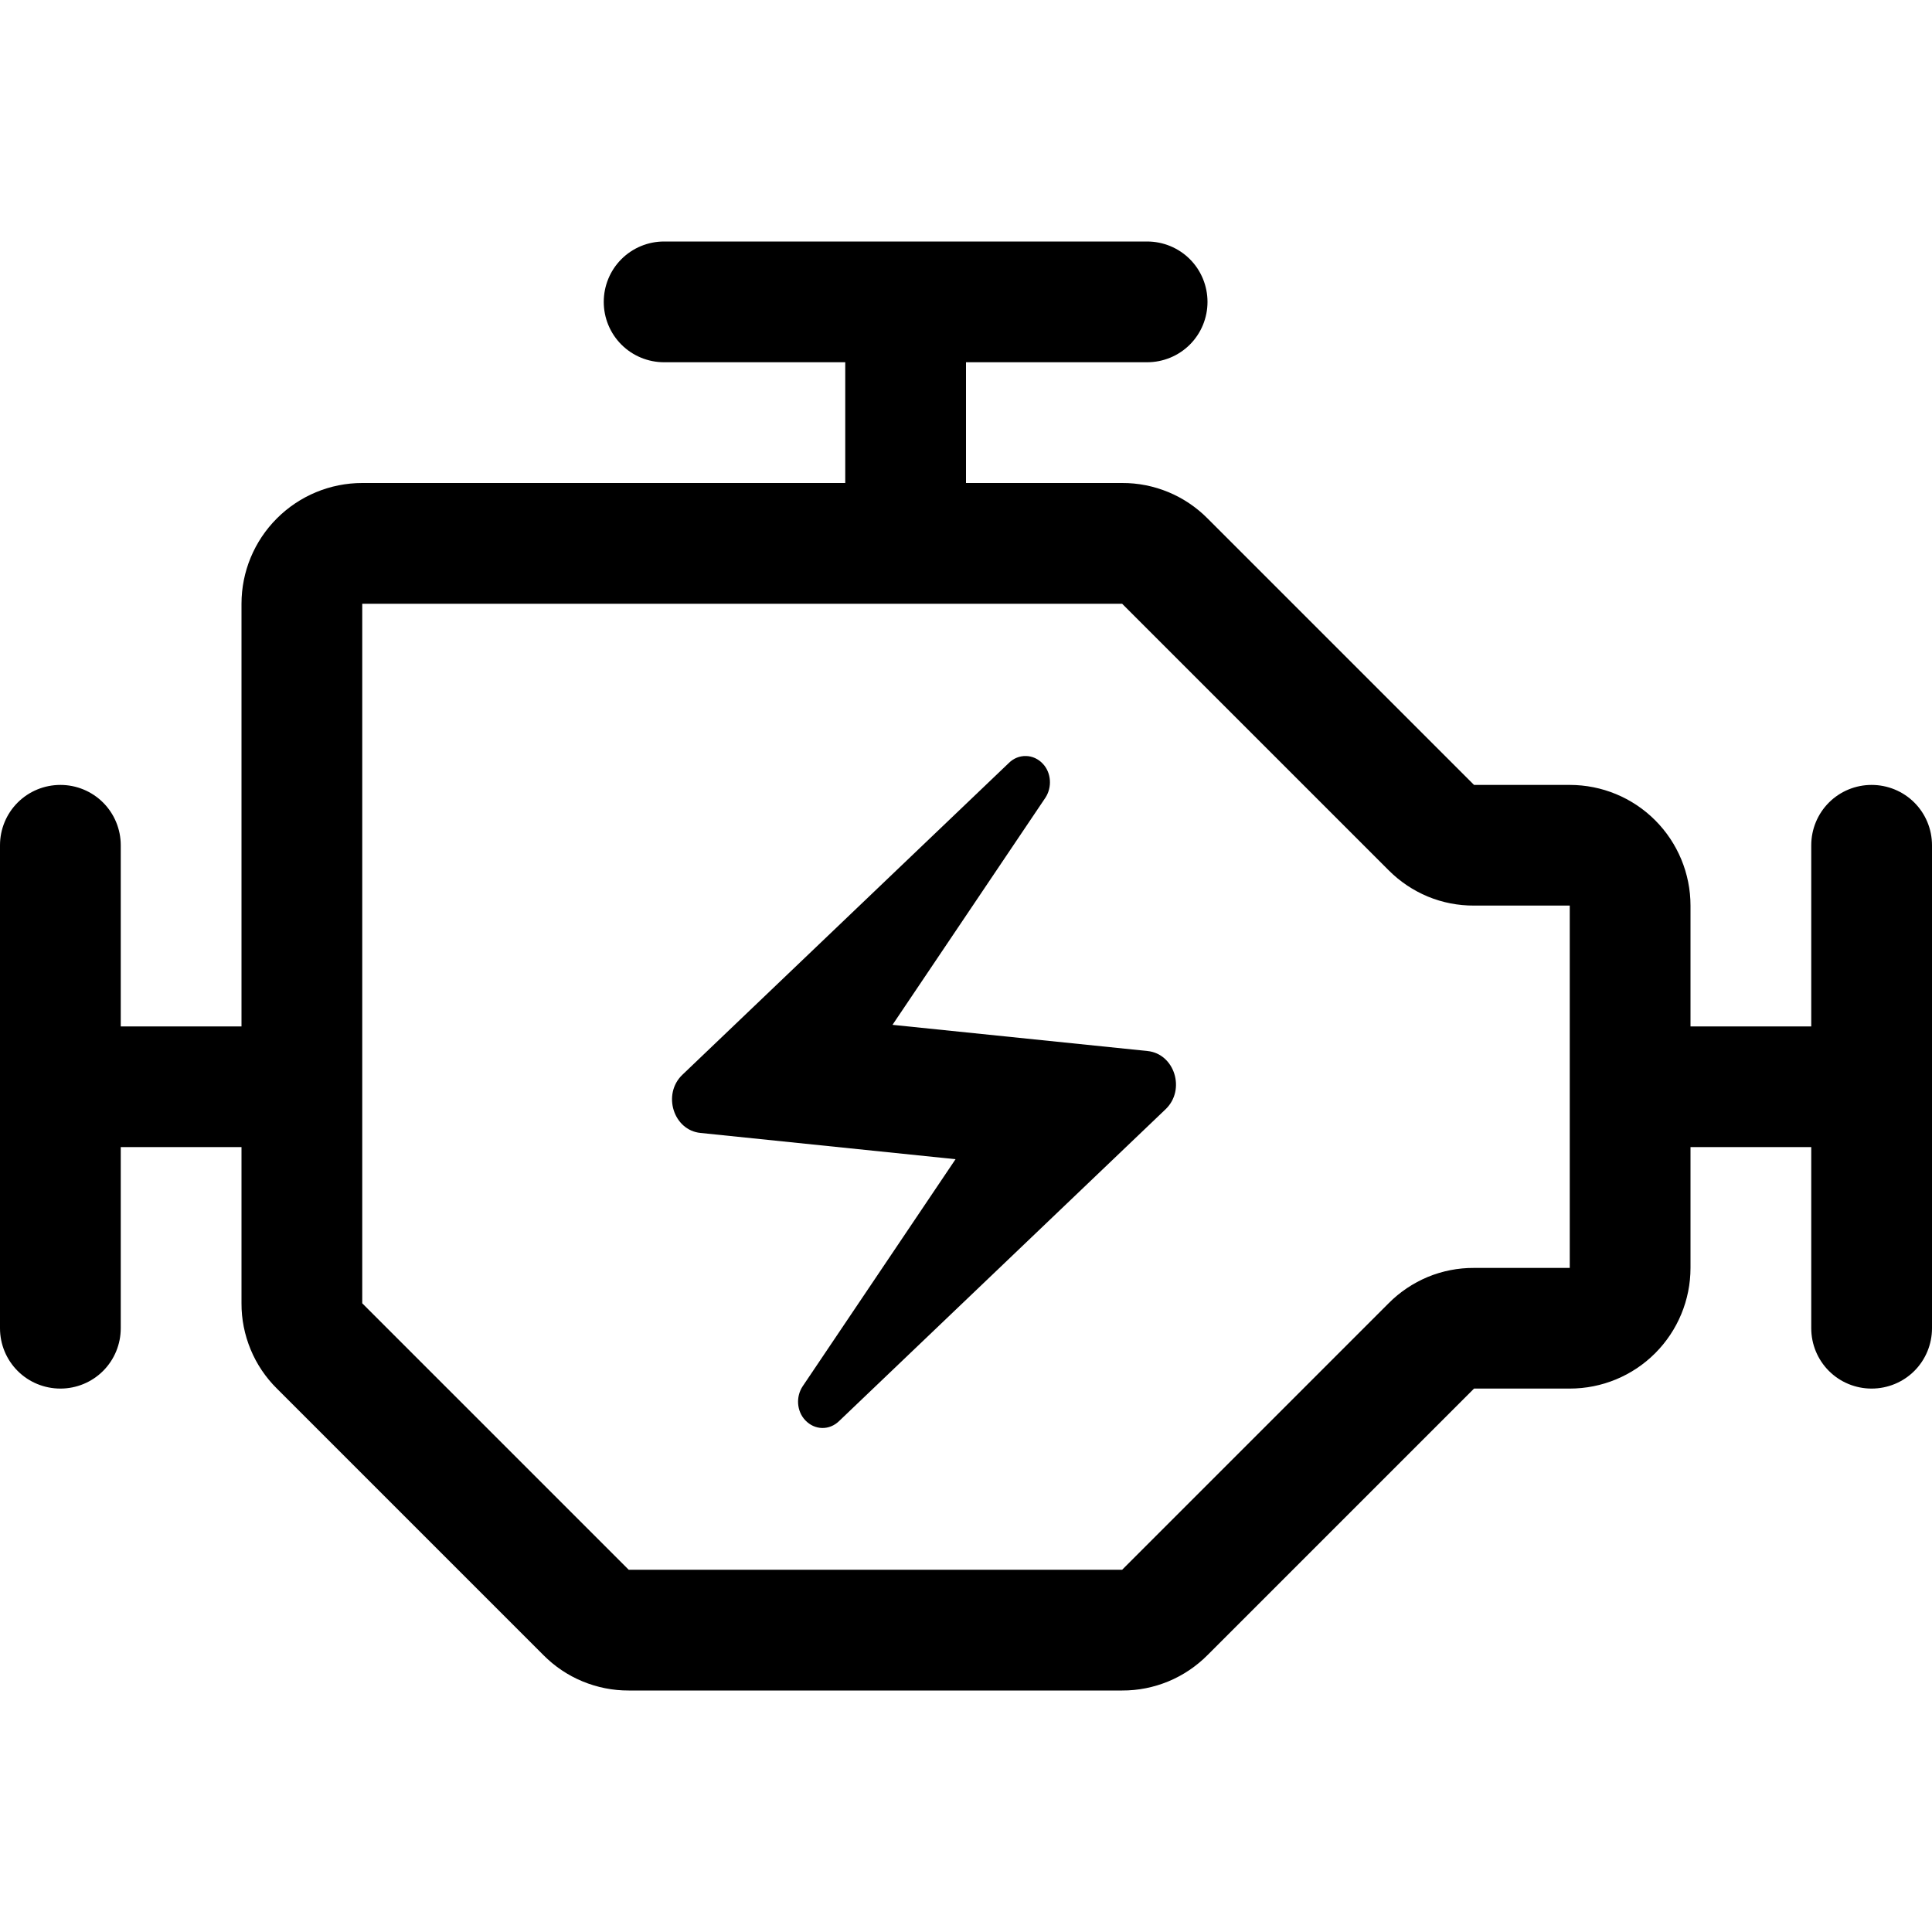
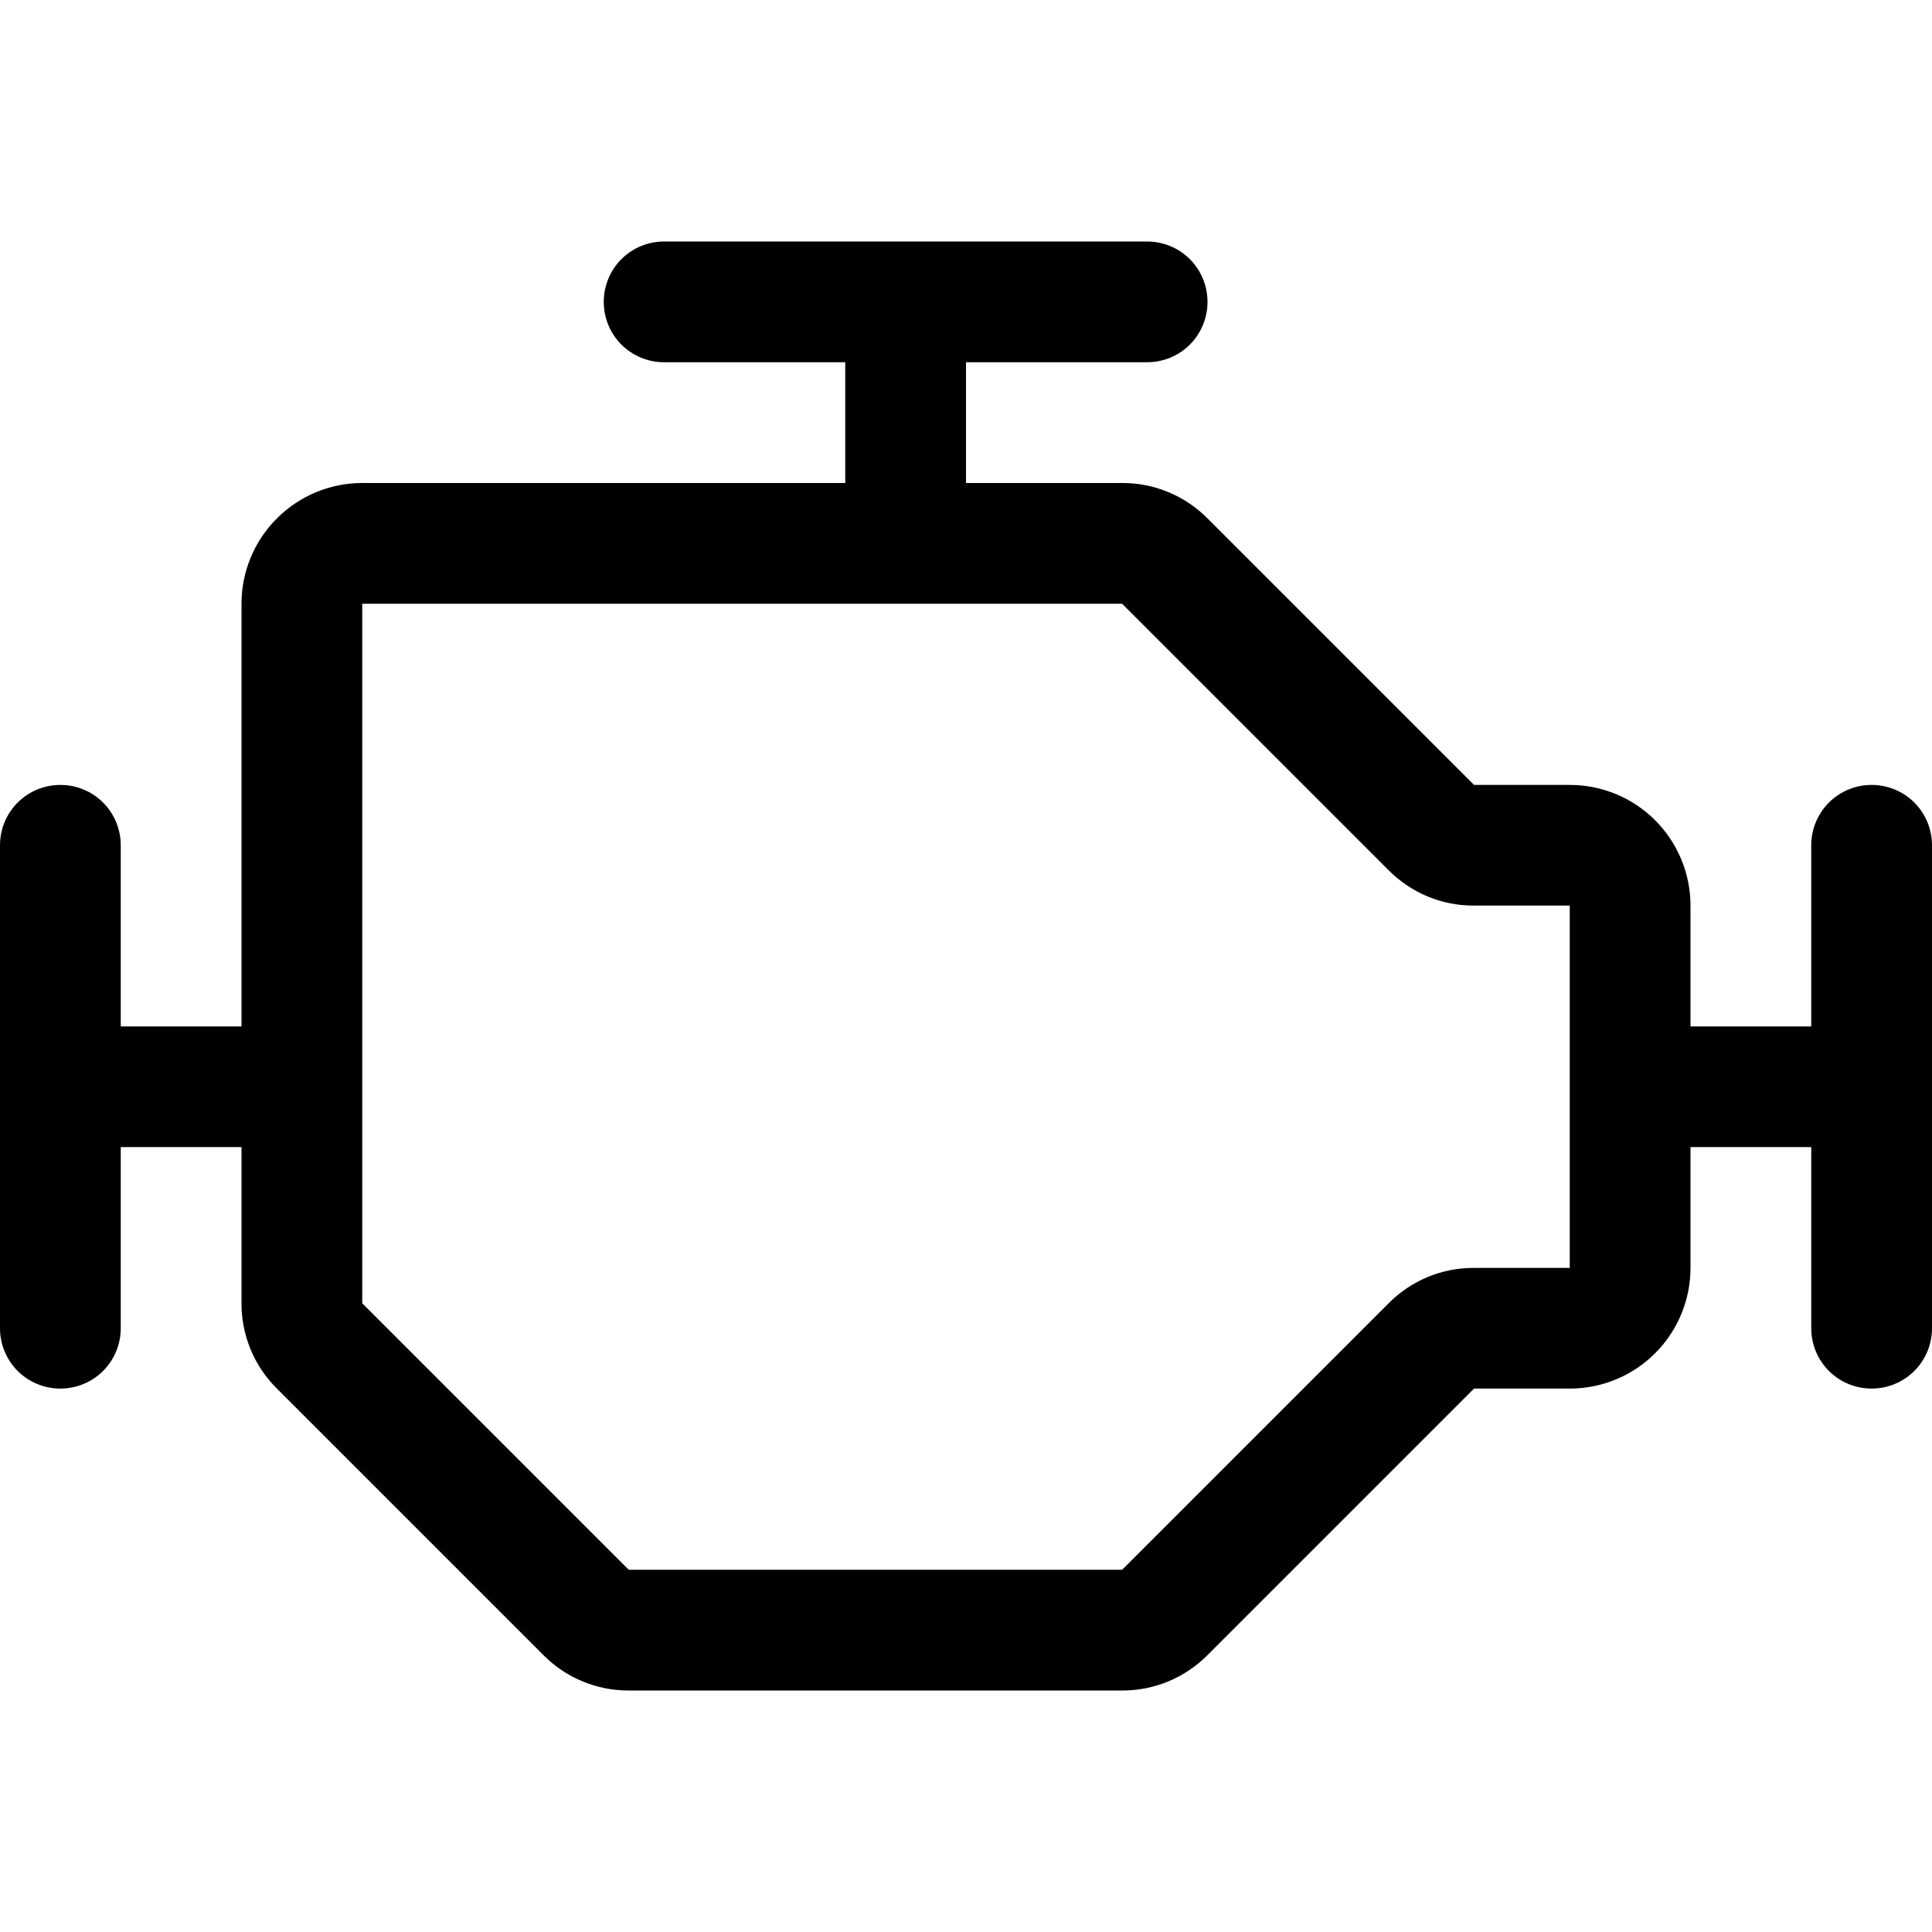
<svg xmlns="http://www.w3.org/2000/svg" width="22" height="22" viewBox="0 0 22 22" fill="none">
  <g clip-path="url(#clip0_58_1304)">
    <path d="M21.312 8.938C21.13 8.938 20.955 9.01 20.826 9.139C20.697 9.268 20.625 9.443 20.625 9.625V11.688H19.25V10.312C19.25 9.948 19.105 9.598 18.847 9.34C18.589 9.082 18.24 8.938 17.875 8.938H16.785L13.75 5.903C13.623 5.775 13.471 5.673 13.305 5.604C13.138 5.535 12.959 5.499 12.778 5.5H11V4.125H13.062C13.245 4.125 13.42 4.053 13.549 3.924C13.678 3.795 13.75 3.62 13.75 3.438C13.75 3.255 13.678 3.08 13.549 2.951C13.42 2.822 13.245 2.75 13.062 2.75H7.562C7.38 2.75 7.205 2.822 7.076 2.951C6.947 3.08 6.875 3.255 6.875 3.438C6.875 3.62 6.947 3.795 7.076 3.924C7.205 4.053 7.38 4.125 7.562 4.125H9.625V5.5H4.125C3.76 5.5 3.411 5.645 3.153 5.903C2.895 6.161 2.75 6.51 2.75 6.875V11.688H1.375V9.625C1.375 9.443 1.303 9.268 1.174 9.139C1.045 9.01 0.87 8.938 0.688 8.938C0.505 8.938 0.33 9.01 0.201 9.139C0.072 9.268 0 9.443 0 9.625L0 15.125C0 15.307 0.072 15.482 0.201 15.611C0.33 15.74 0.505 15.812 0.688 15.812C0.87 15.812 1.045 15.74 1.174 15.611C1.303 15.482 1.375 15.307 1.375 15.125V13.062H2.75V14.841C2.749 15.021 2.785 15.2 2.854 15.367C2.923 15.534 3.025 15.685 3.153 15.812L6.188 18.847C6.315 18.975 6.466 19.077 6.633 19.146C6.8 19.215 6.979 19.251 7.159 19.25H12.778C12.959 19.251 13.138 19.215 13.305 19.146C13.471 19.077 13.623 18.975 13.75 18.847L16.785 15.812H17.875C18.24 15.812 18.589 15.668 18.847 15.41C19.105 15.152 19.25 14.802 19.25 14.438V13.062H20.625V15.125C20.625 15.307 20.697 15.482 20.826 15.611C20.955 15.74 21.13 15.812 21.312 15.812C21.495 15.812 21.67 15.74 21.799 15.611C21.928 15.482 22 15.307 22 15.125V9.625C22 9.443 21.928 9.268 21.799 9.139C21.67 9.01 21.495 8.938 21.312 8.938ZM17.875 14.438H16.785C16.604 14.437 16.425 14.472 16.258 14.541C16.091 14.611 15.94 14.712 15.812 14.841L12.778 17.875H7.159L4.125 14.841V6.875H12.778L15.812 9.909C15.94 10.038 16.091 10.139 16.258 10.209C16.425 10.278 16.604 10.313 16.785 10.312H17.875V14.438Z" fill="black" />
-     <path d="M11.487 8.689L7.769 12.24C7.54 12.461 7.669 12.871 7.977 12.901L10.881 13.2L9.14 15.786C9.061 15.905 9.072 16.069 9.169 16.172C9.277 16.287 9.445 16.291 9.557 16.18L13.274 12.63C13.504 12.408 13.375 11.999 13.066 11.968L10.163 11.67L11.904 9.084C11.982 8.965 11.972 8.8 11.875 8.697C11.824 8.642 11.755 8.61 11.683 8.609C11.61 8.607 11.54 8.636 11.487 8.689Z" fill="black" />
  </g>
  <defs>
    <clipPath id="clip0_58_1304">
      <rect width="22" height="22" fill="white" />
    </clipPath>
  </defs>
</svg>